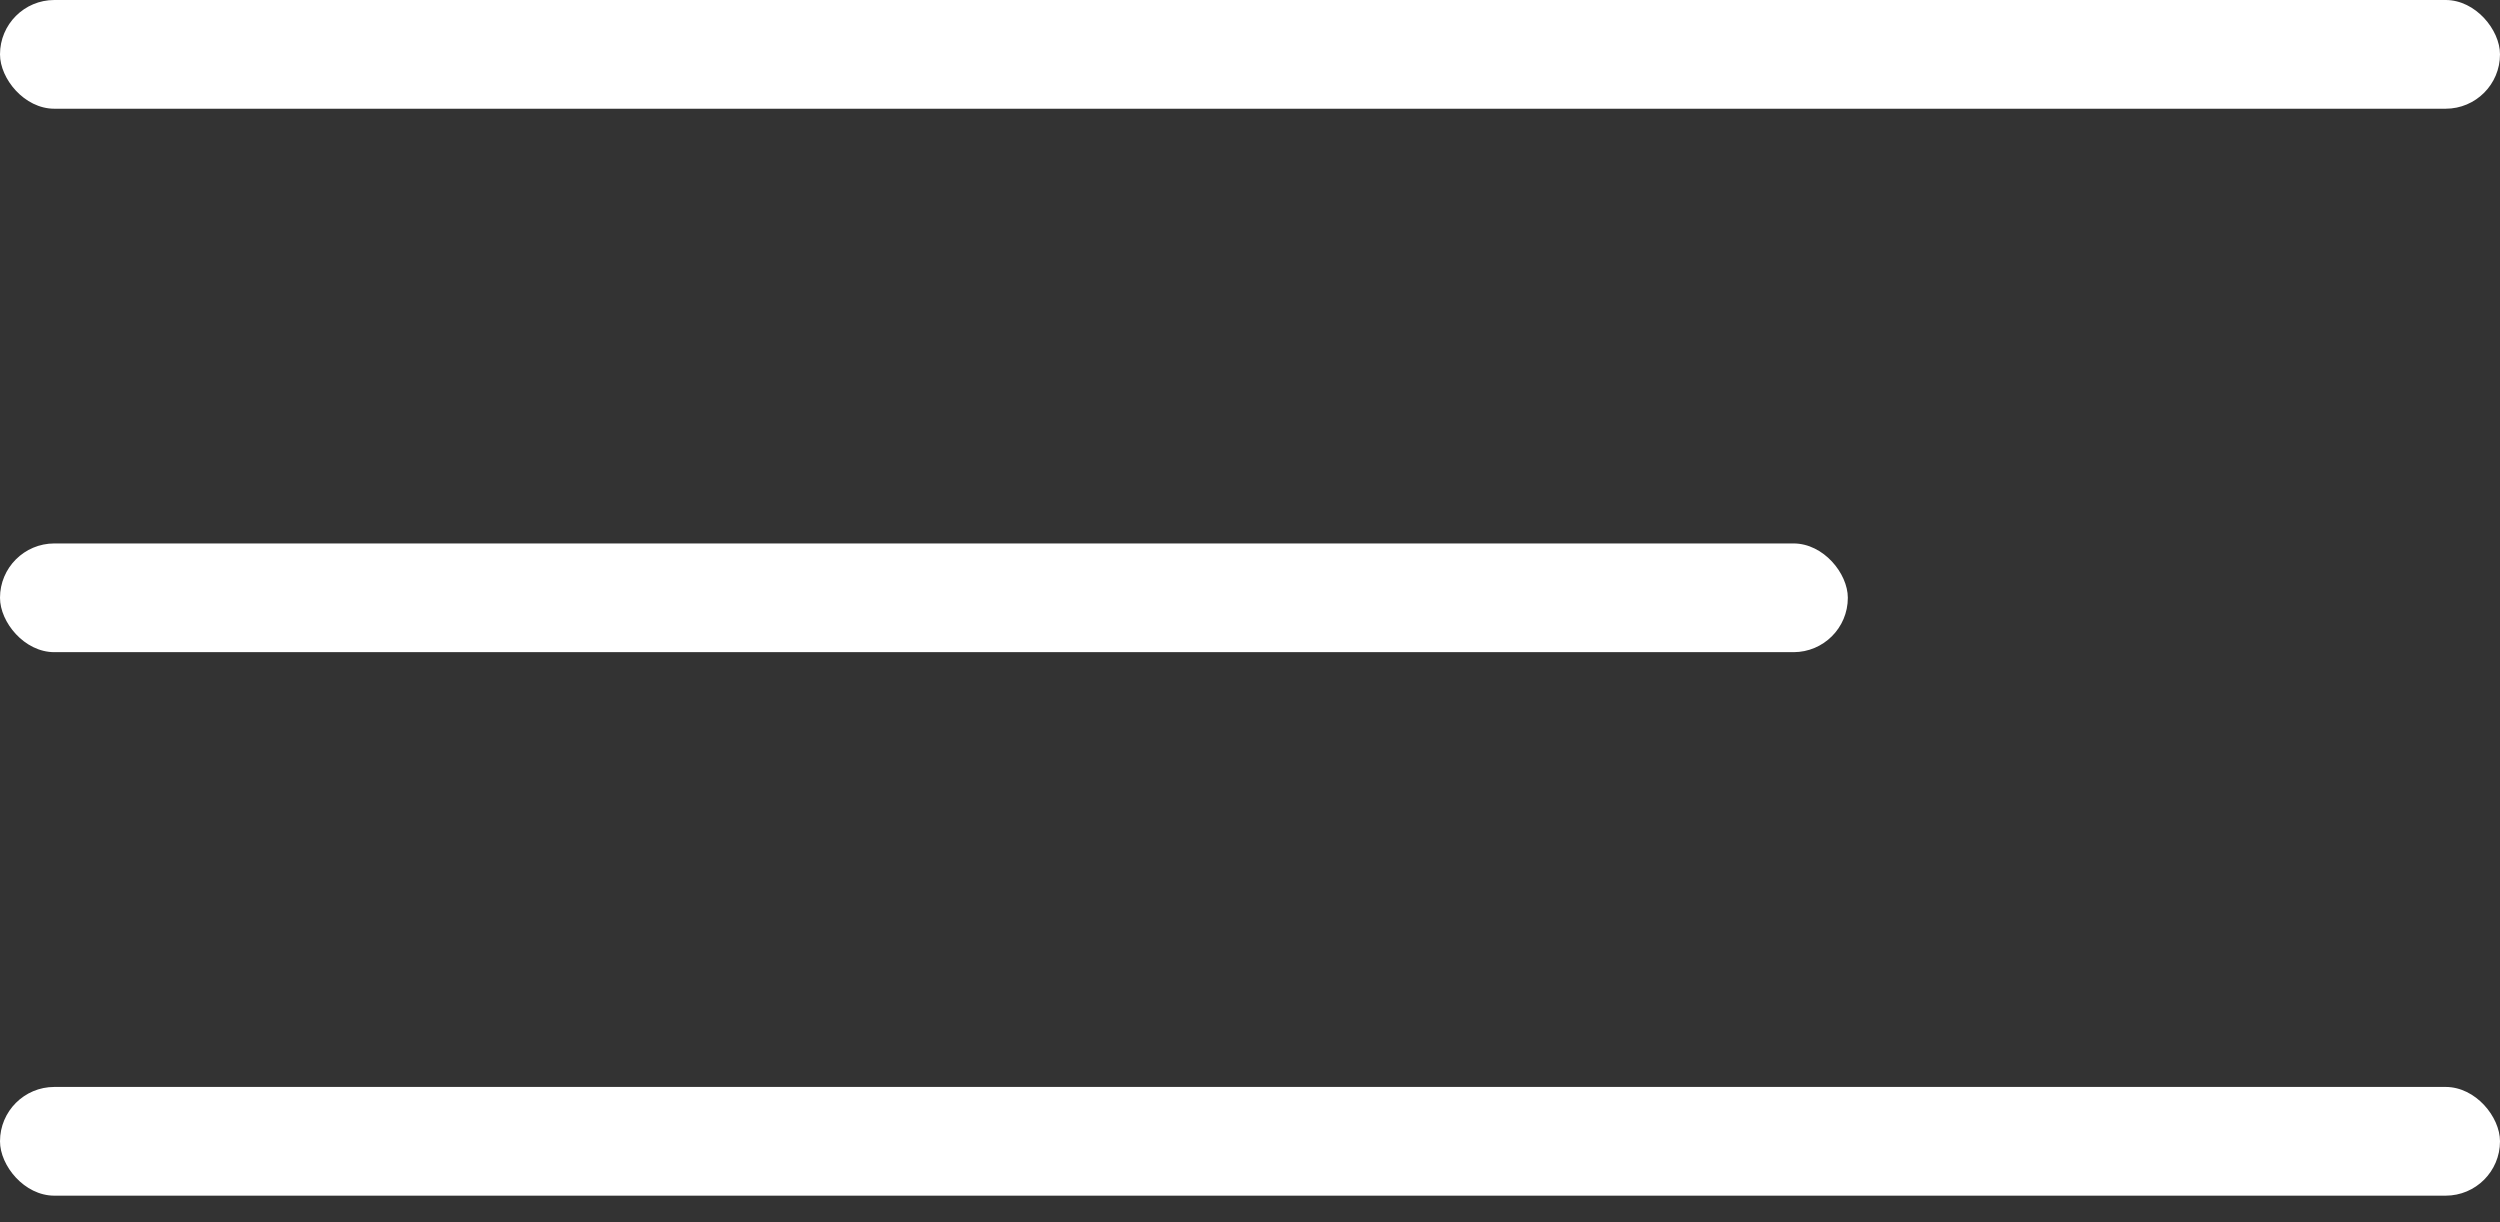
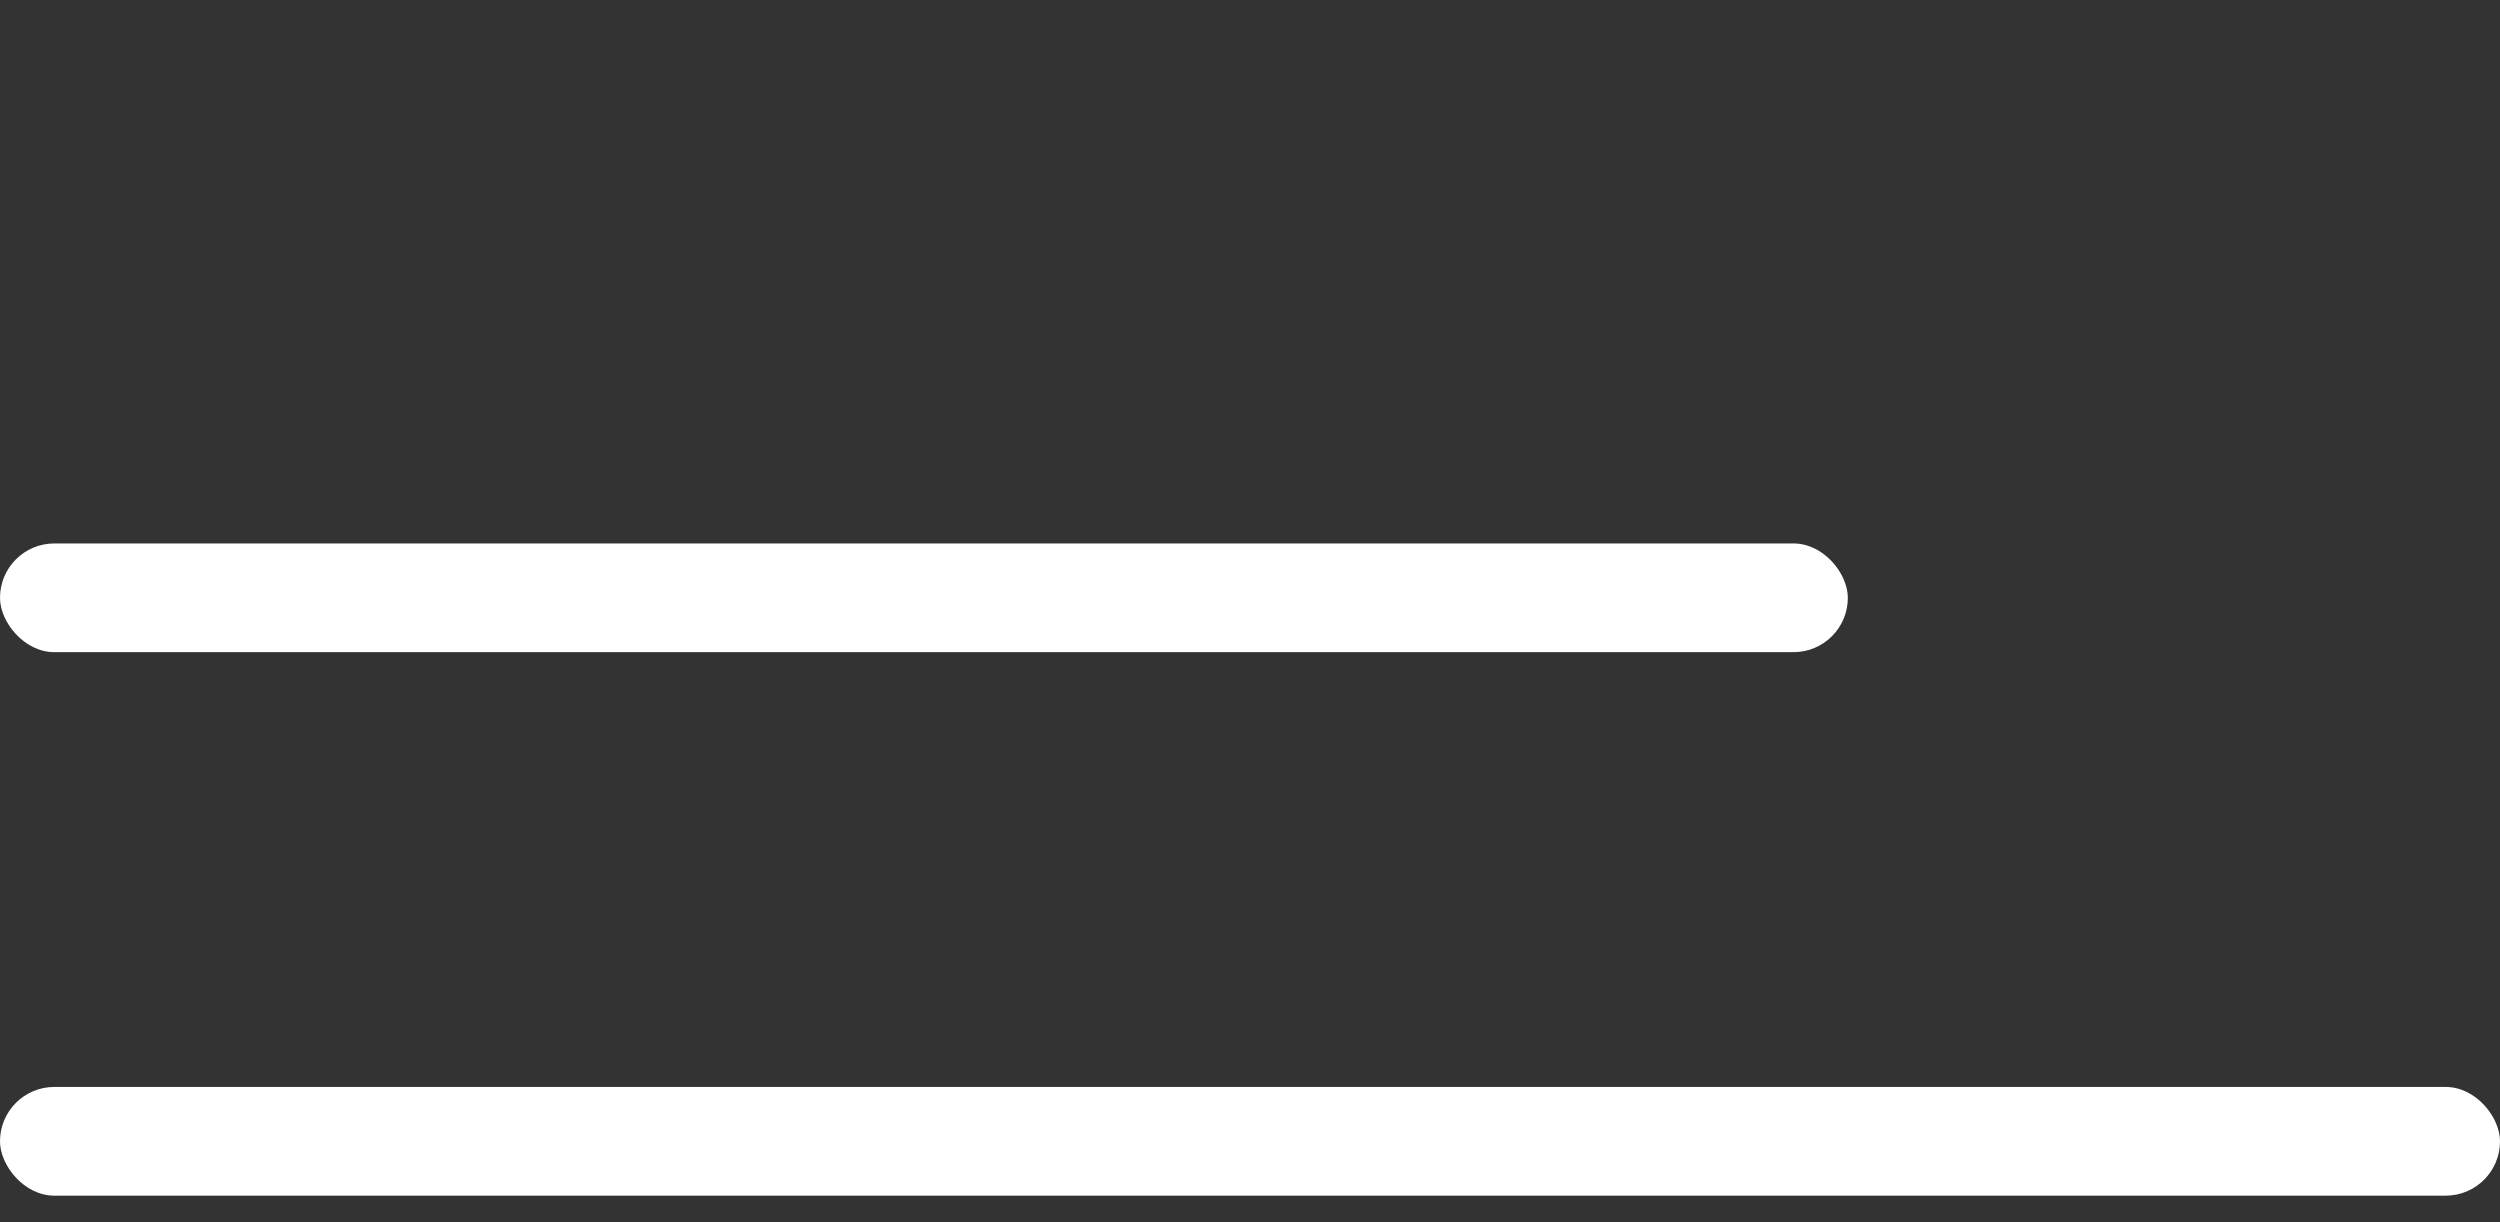
<svg xmlns="http://www.w3.org/2000/svg" width="45" height="22" viewBox="0 0 45 22" fill="none">
  <rect x="0" y="0" width="45" height="22" fill="#333333" stroke="none" />
  <rect y="19.565" width="45" height="1.957" rx="0.978" fill="white" />
  <rect y="9.782" width="33.261" height="1.957" rx="0.978" fill="white" />
-   <rect width="45" height="1.957" rx="0.978" fill="white" />
</svg>